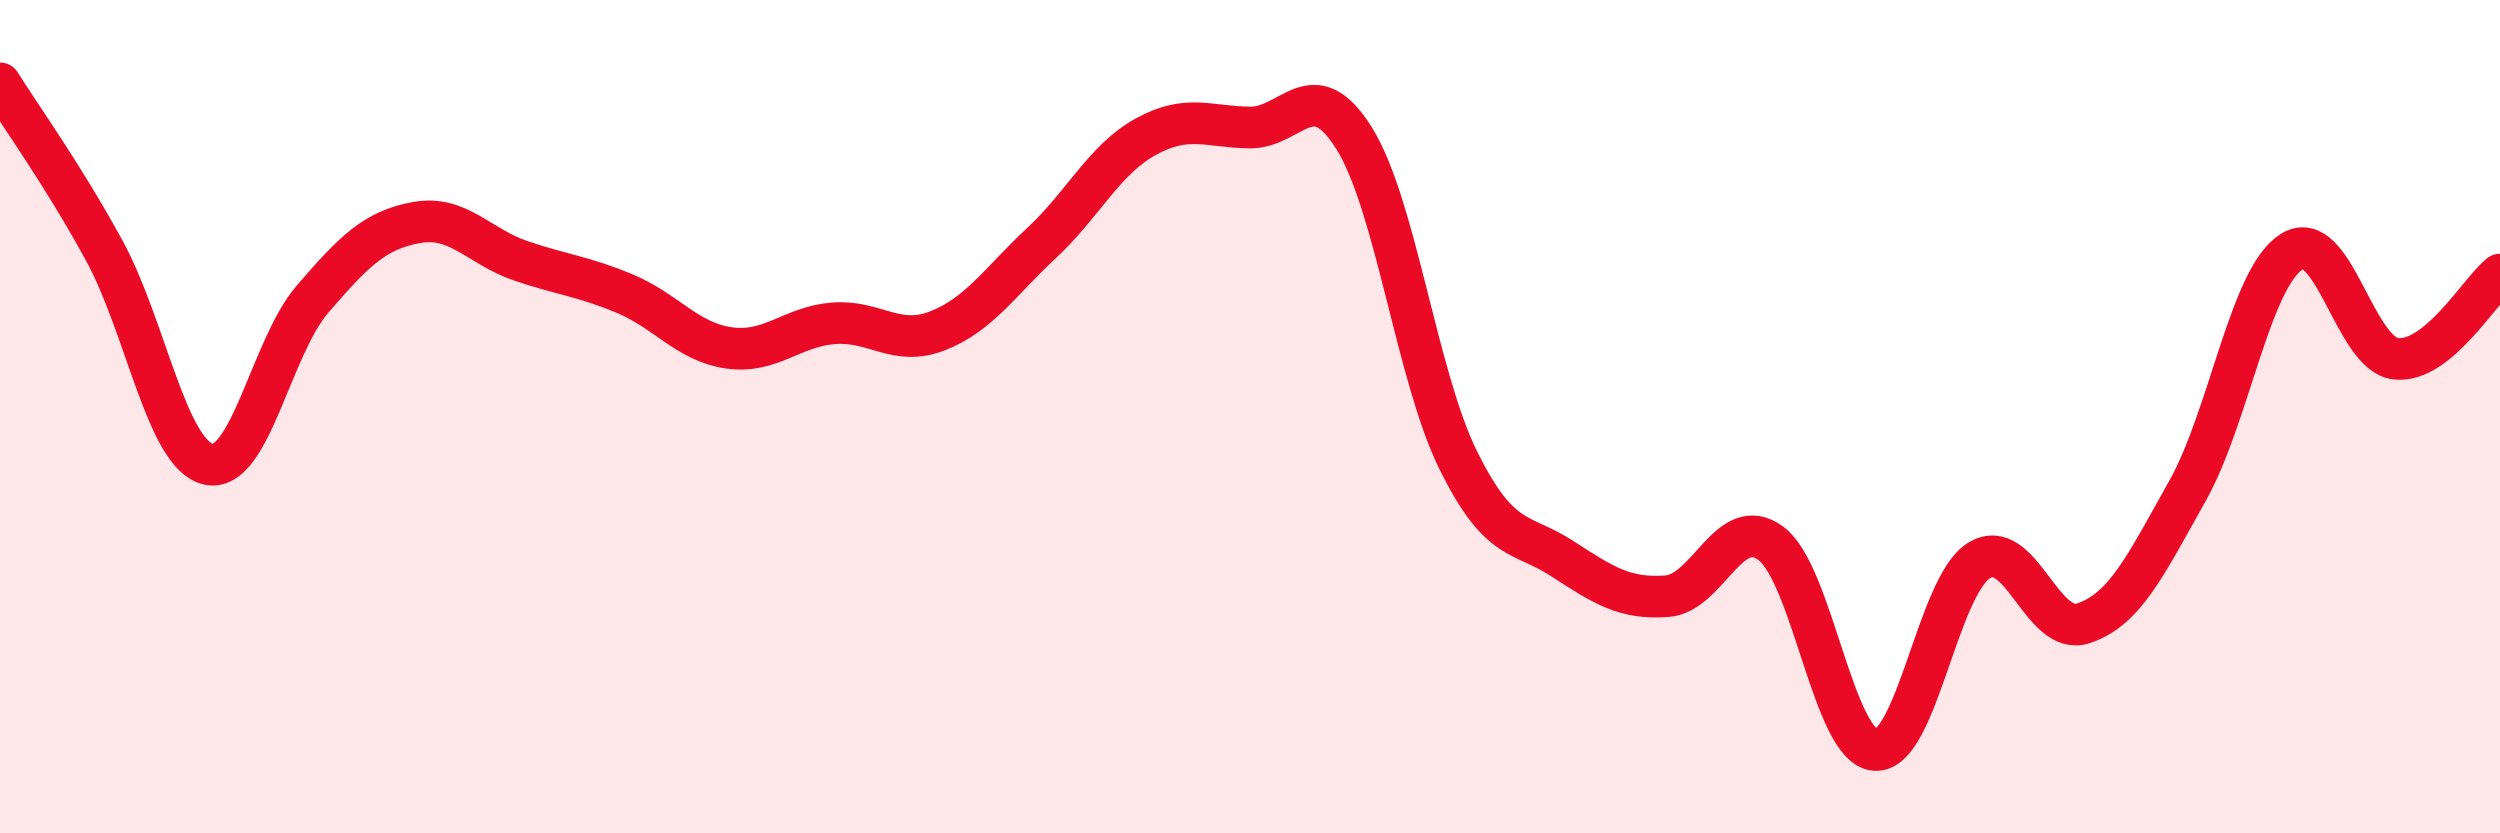
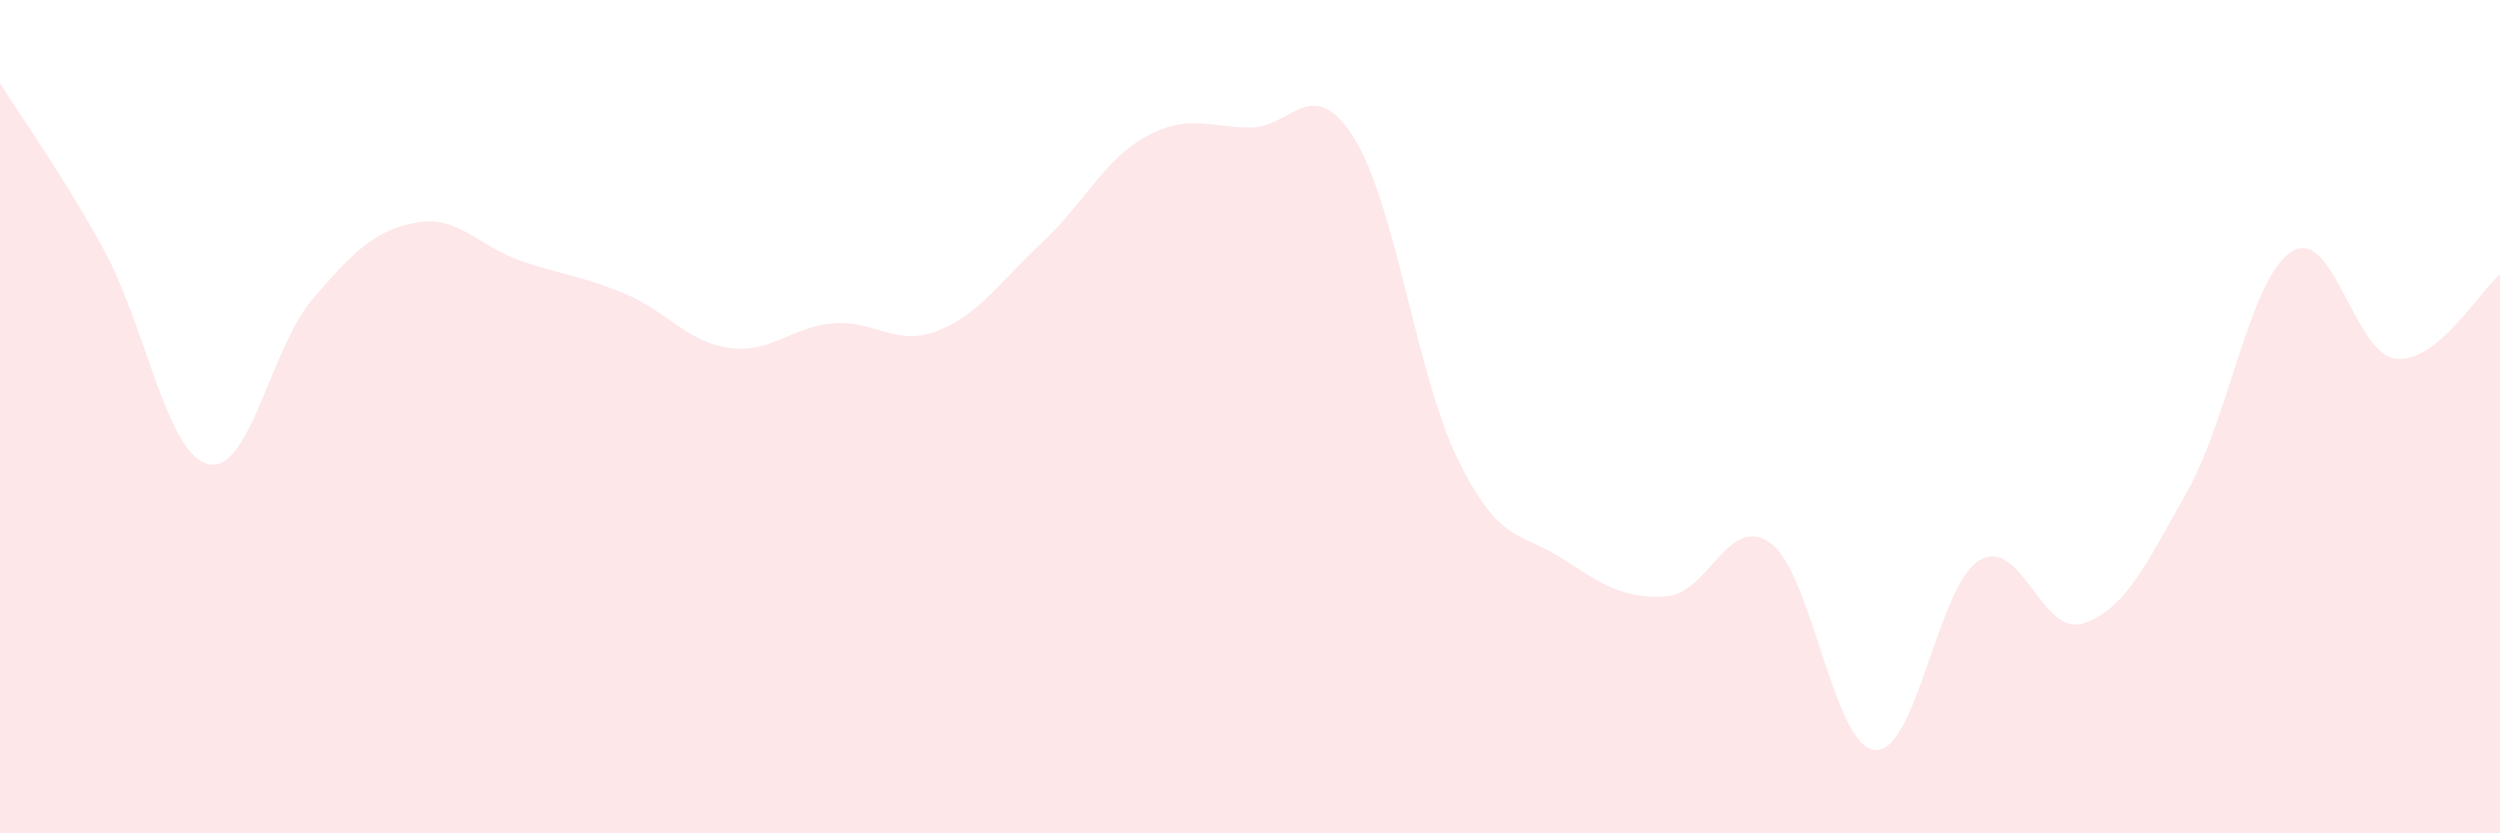
<svg xmlns="http://www.w3.org/2000/svg" width="60" height="20" viewBox="0 0 60 20">
  <path d="M 0,2 C 0.5,2.8 1.5,4.18 2.5,6.01 C 3.5,7.84 4,10.91 5,11.14 C 6,11.37 6.5,8.34 7.5,7.18 C 8.5,6.02 9,5.52 10,5.34 C 11,5.16 11.5,5.92 12.5,6.26 C 13.5,6.6 14,6.63 15,7.05 C 16,7.47 16.5,8.21 17.5,8.35 C 18.5,8.49 19,7.84 20,7.76 C 21,7.68 21.5,8.33 22.5,7.94 C 23.5,7.55 24,6.76 25,5.83 C 26,4.9 26.5,3.83 27.5,3.28 C 28.5,2.73 29,3.05 30,3.06 C 31,3.07 31.5,1.72 32.5,3.32 C 33.5,4.92 34,9.03 35,11.05 C 36,13.07 36.5,12.76 37.5,13.41 C 38.5,14.06 39,14.38 40,14.31 C 41,14.24 41.5,12.3 42.5,13.04 C 43.5,13.78 44,17.92 45,18 C 46,18.08 46.5,14.06 47.5,13.45 C 48.5,12.84 49,15.29 50,14.96 C 51,14.63 51.5,13.56 52.5,11.78 C 53.5,10 54,6.67 55,6.04 C 56,5.41 56.5,8.5 57.5,8.61 C 58.5,8.72 59.5,6.99 60,6.59L60 20L0 20Z" fill="#EB0A25" opacity="0.1" stroke-linecap="round" stroke-linejoin="round" />
-   <path d="M 0,2 C 0.5,2.8 1.5,4.18 2.5,6.01 C 3.5,7.84 4,10.91 5,11.14 C 6,11.37 6.5,8.34 7.5,7.18 C 8.5,6.02 9,5.52 10,5.34 C 11,5.16 11.5,5.92 12.5,6.26 C 13.5,6.6 14,6.63 15,7.05 C 16,7.47 16.5,8.21 17.5,8.35 C 18.5,8.49 19,7.84 20,7.76 C 21,7.68 21.5,8.33 22.5,7.94 C 23.5,7.55 24,6.76 25,5.83 C 26,4.9 26.5,3.83 27.5,3.28 C 28.5,2.73 29,3.05 30,3.06 C 31,3.07 31.5,1.72 32.5,3.32 C 33.5,4.92 34,9.03 35,11.05 C 36,13.07 36.5,12.76 37.5,13.41 C 38.5,14.06 39,14.38 40,14.31 C 41,14.24 41.5,12.3 42.5,13.04 C 43.5,13.78 44,17.92 45,18 C 46,18.08 46.5,14.06 47.5,13.45 C 48.5,12.84 49,15.29 50,14.96 C 51,14.63 51.5,13.56 52.5,11.78 C 53.5,10 54,6.67 55,6.04 C 56,5.41 56.5,8.5 57.5,8.61 C 58.5,8.72 59.5,6.99 60,6.59" stroke="#EB0A25" stroke-width="1" fill="none" stroke-linecap="round" stroke-linejoin="round" />
</svg>